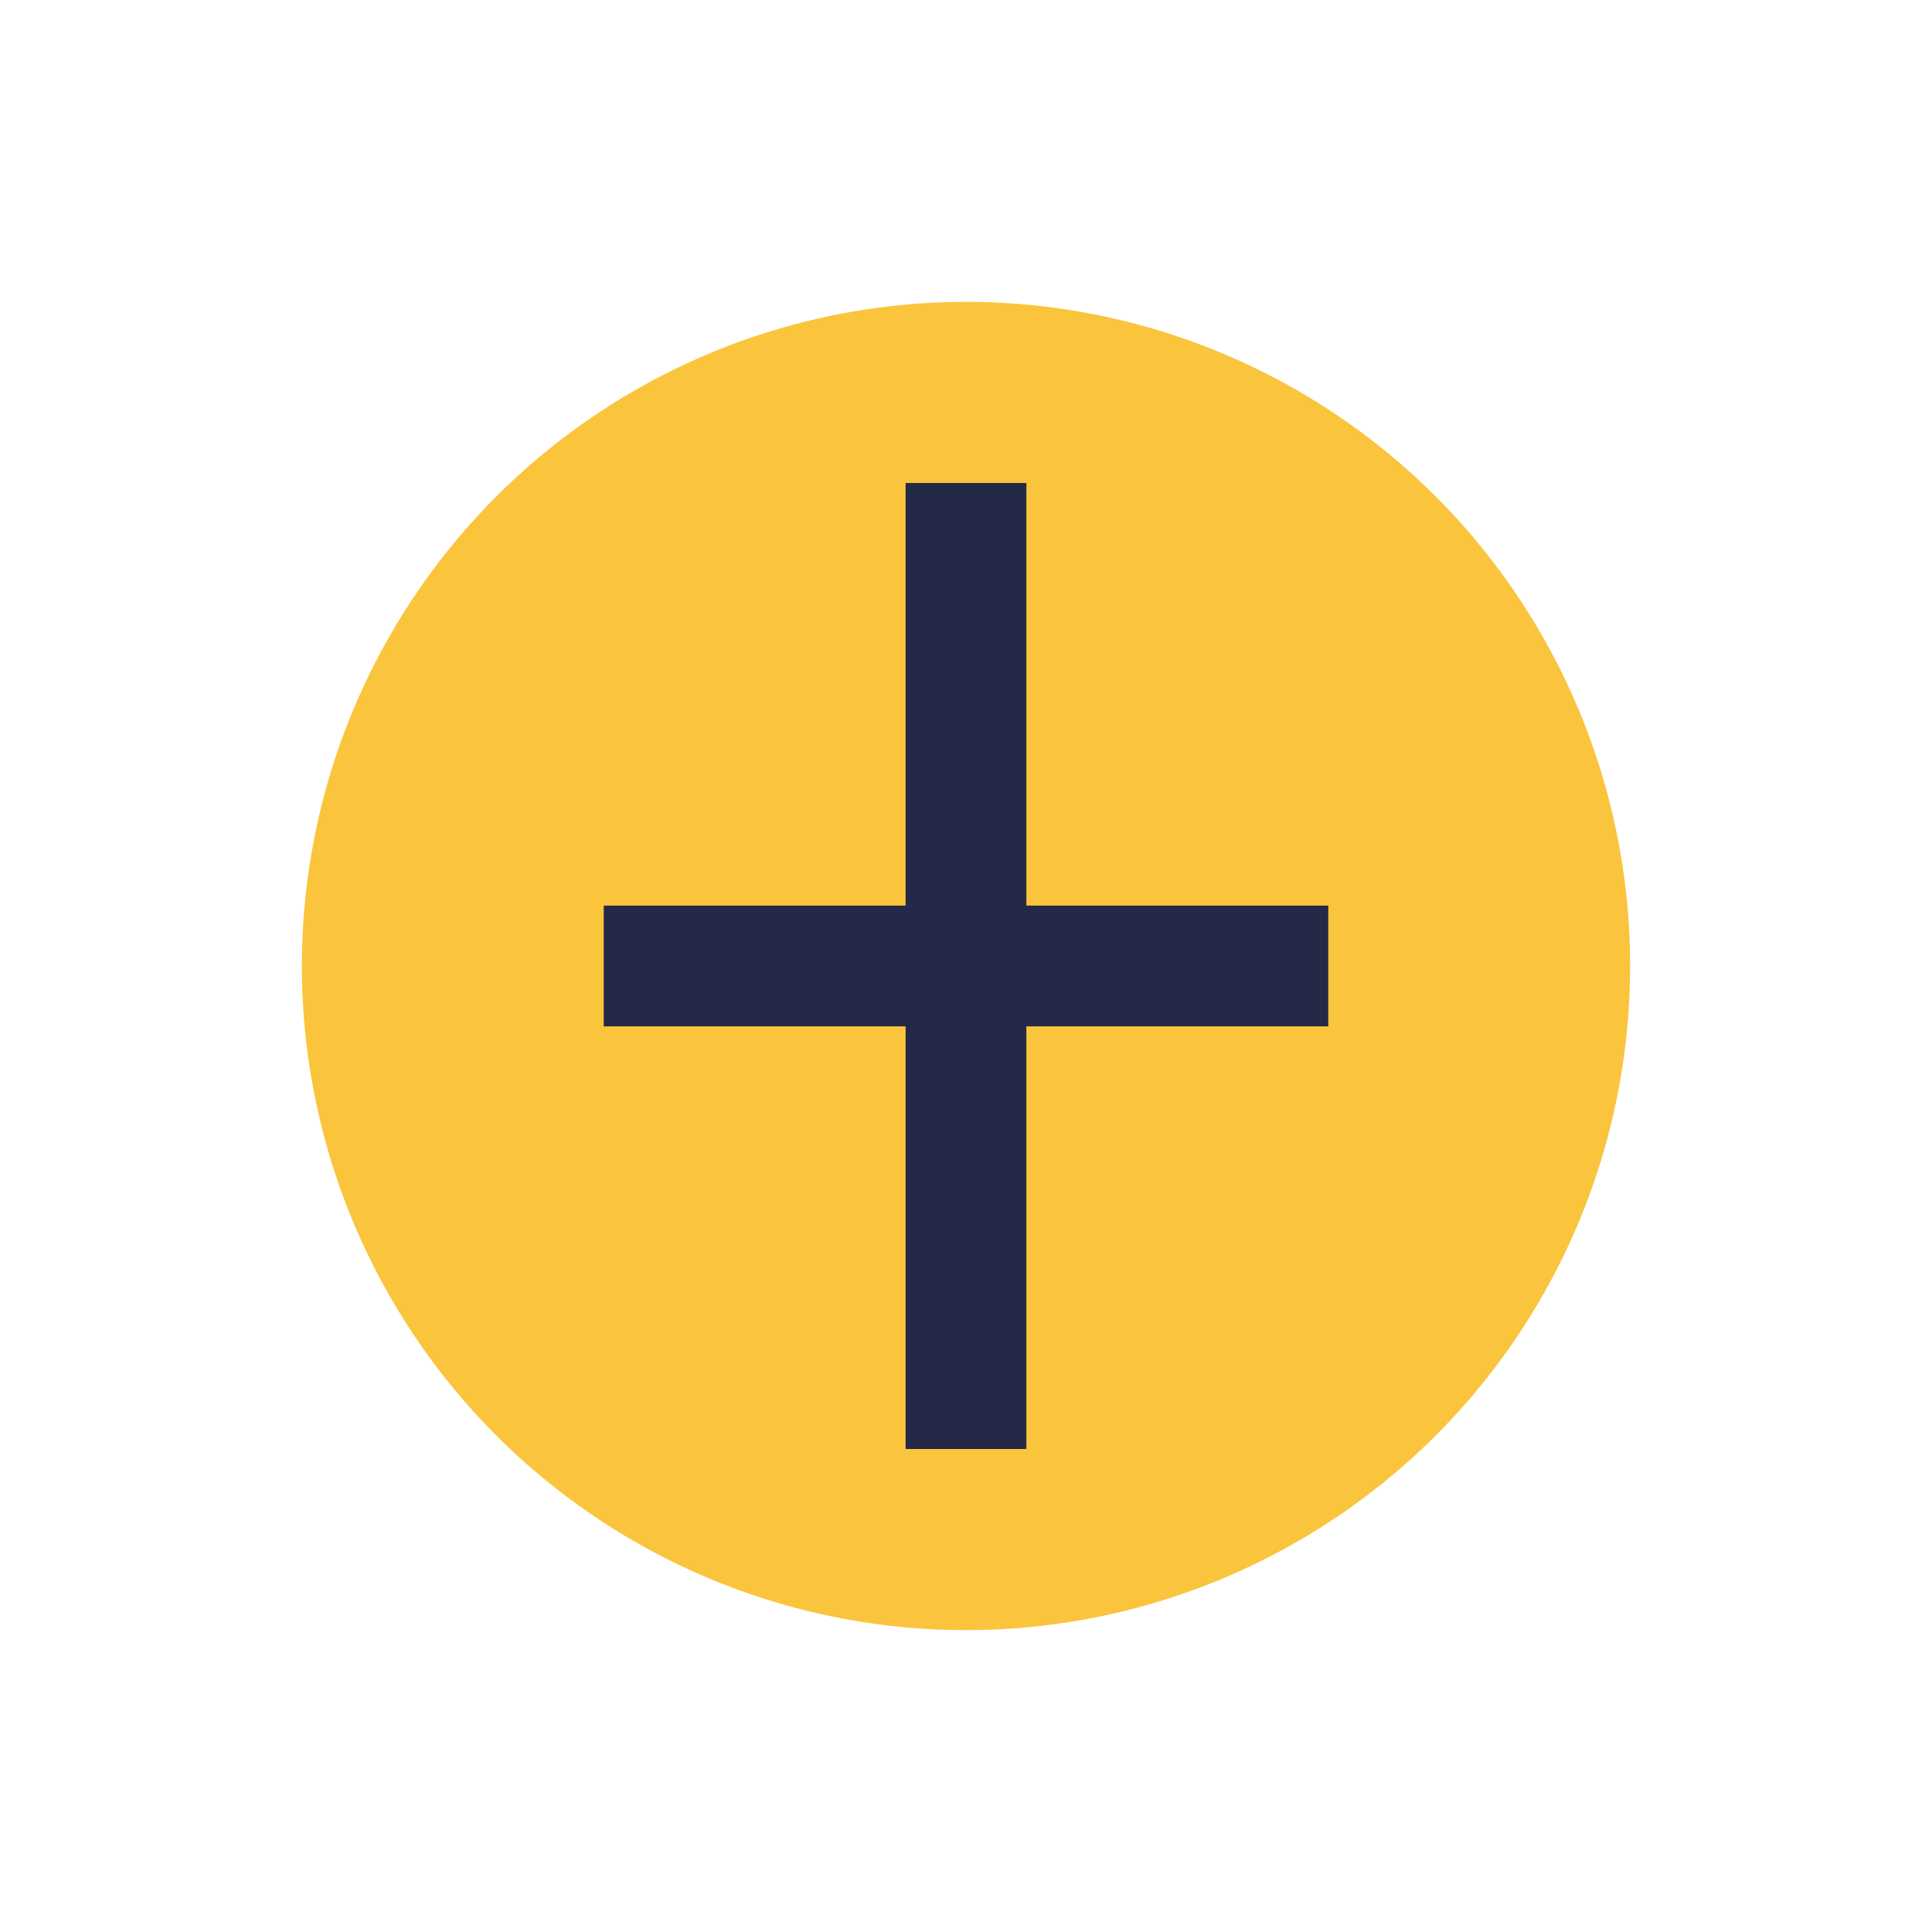
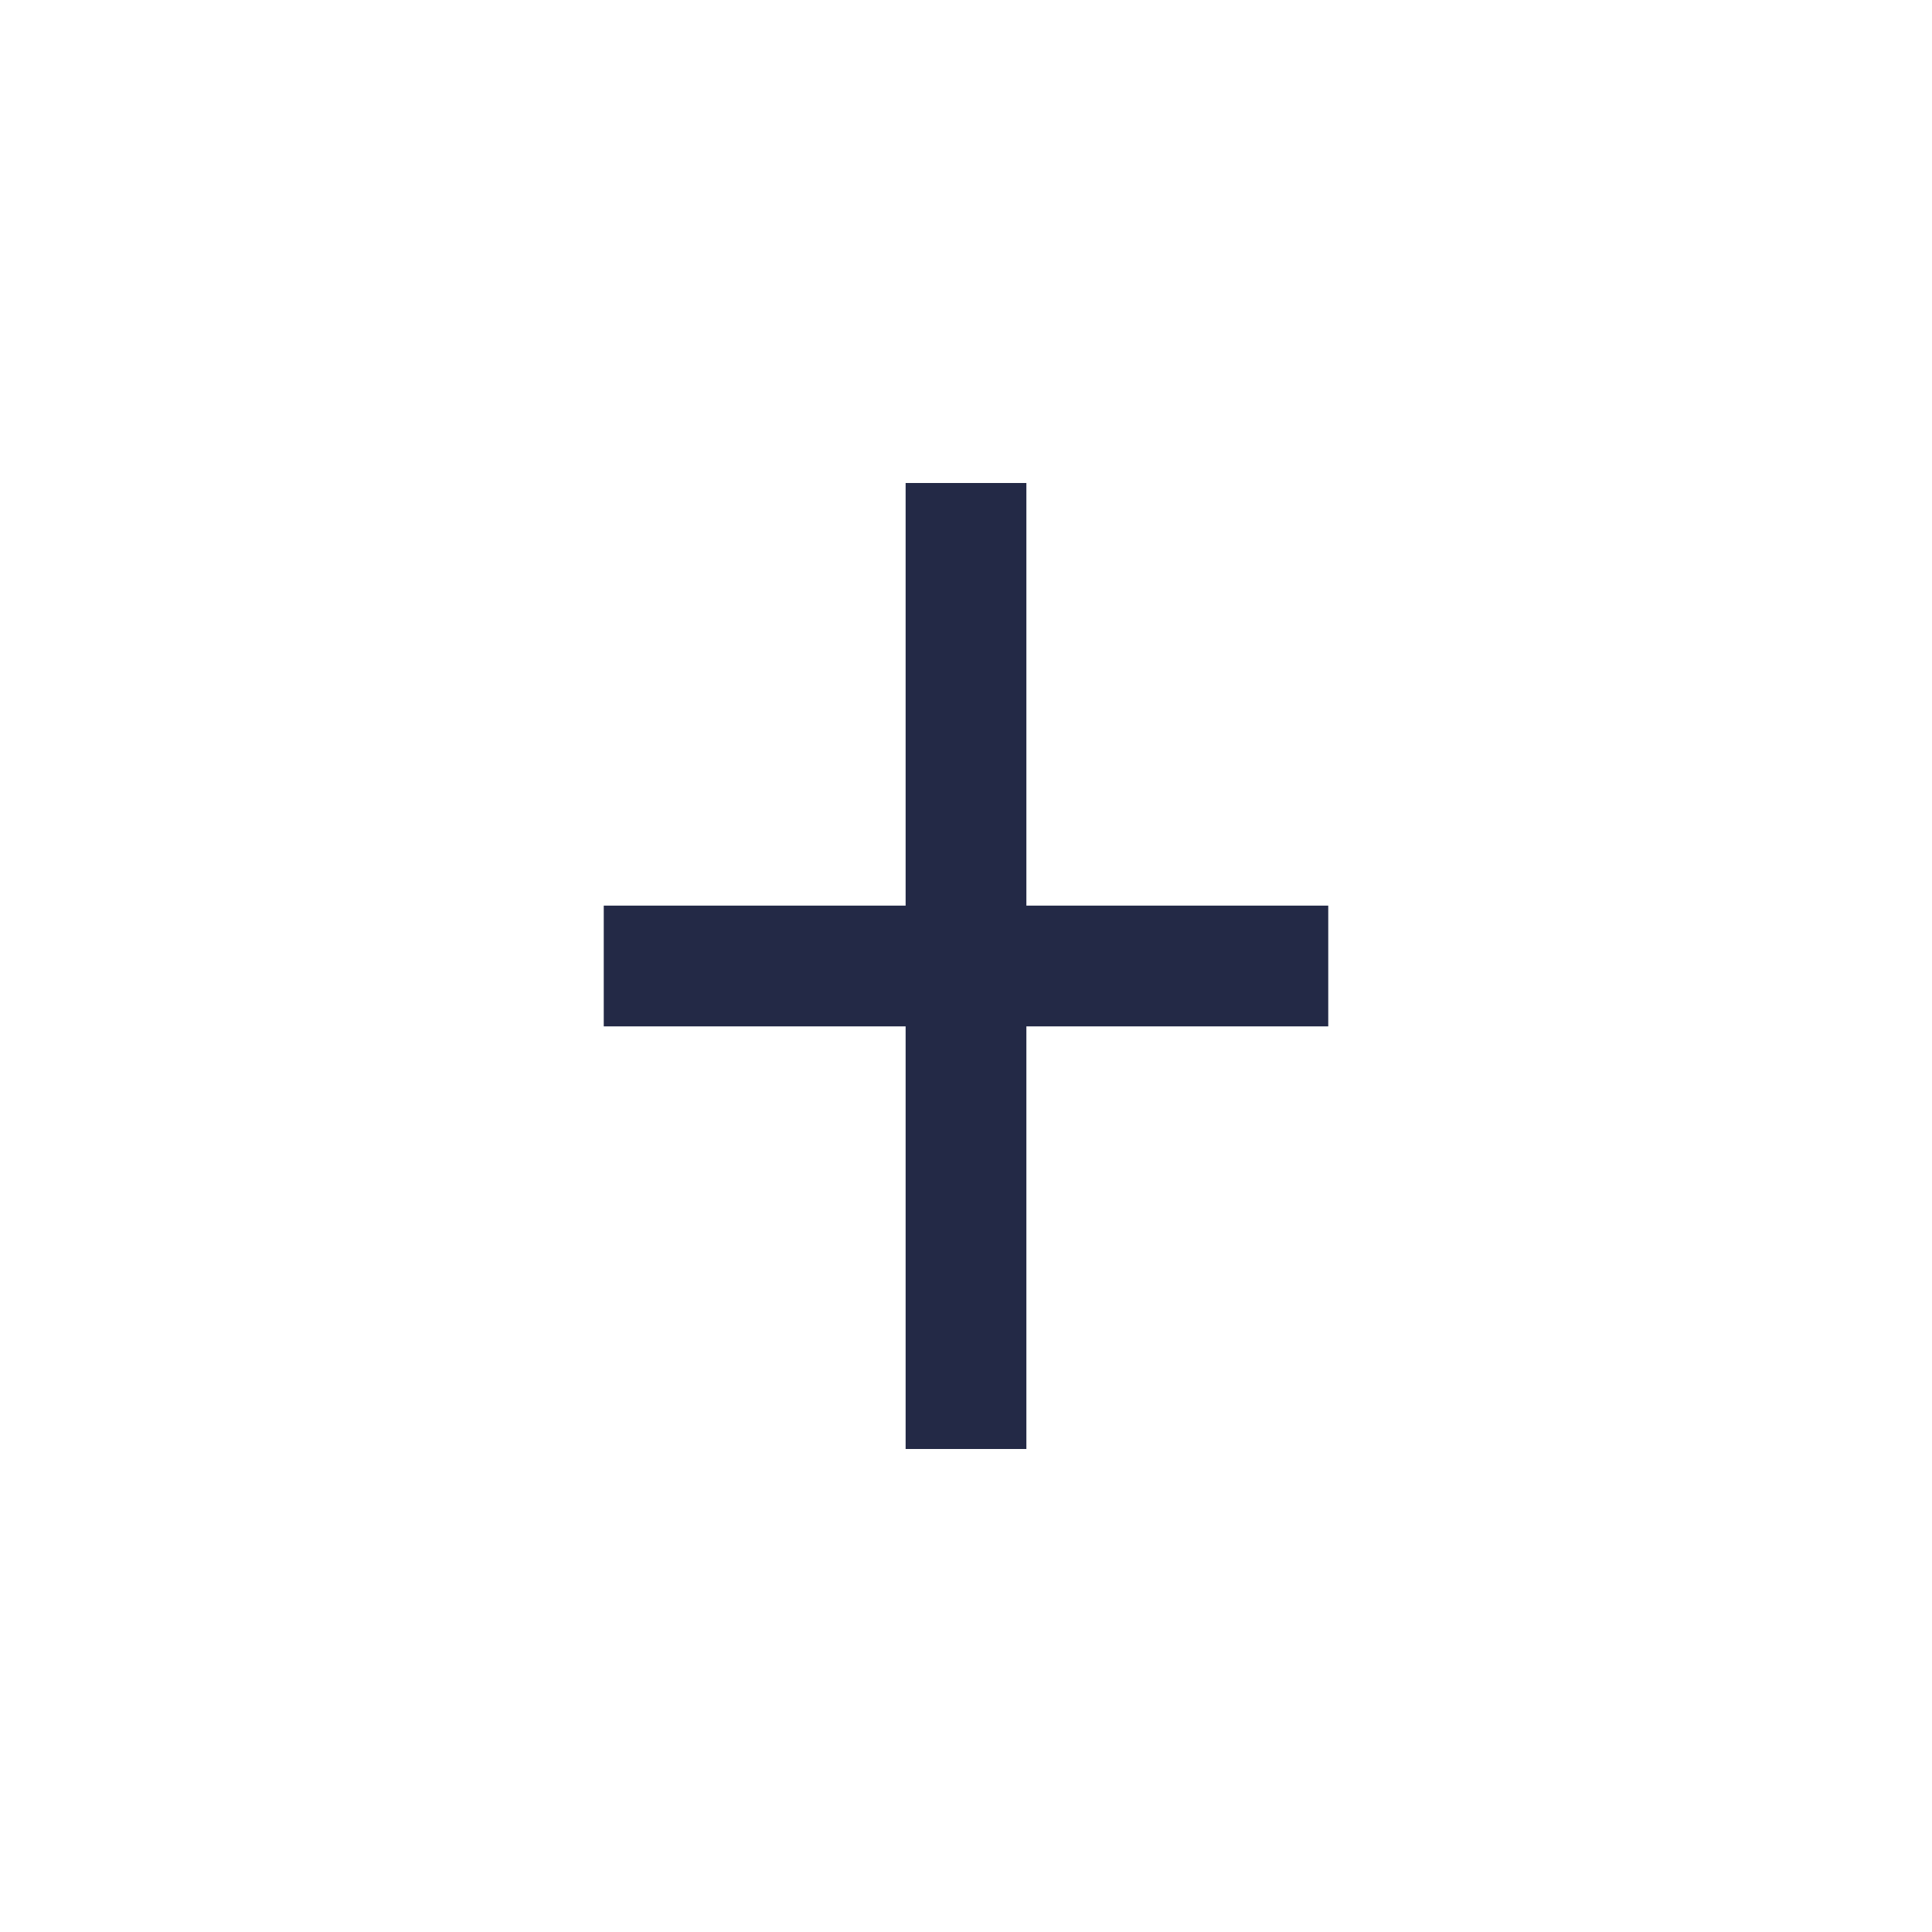
<svg xmlns="http://www.w3.org/2000/svg" width="32" height="32" viewBox="0 0 32 32">
-   <circle cx="16" cy="16" r="11" fill="#fac43d" />
  <path d="M10 16h12M16 8v16" stroke="#232946" stroke-width="2" />
</svg>